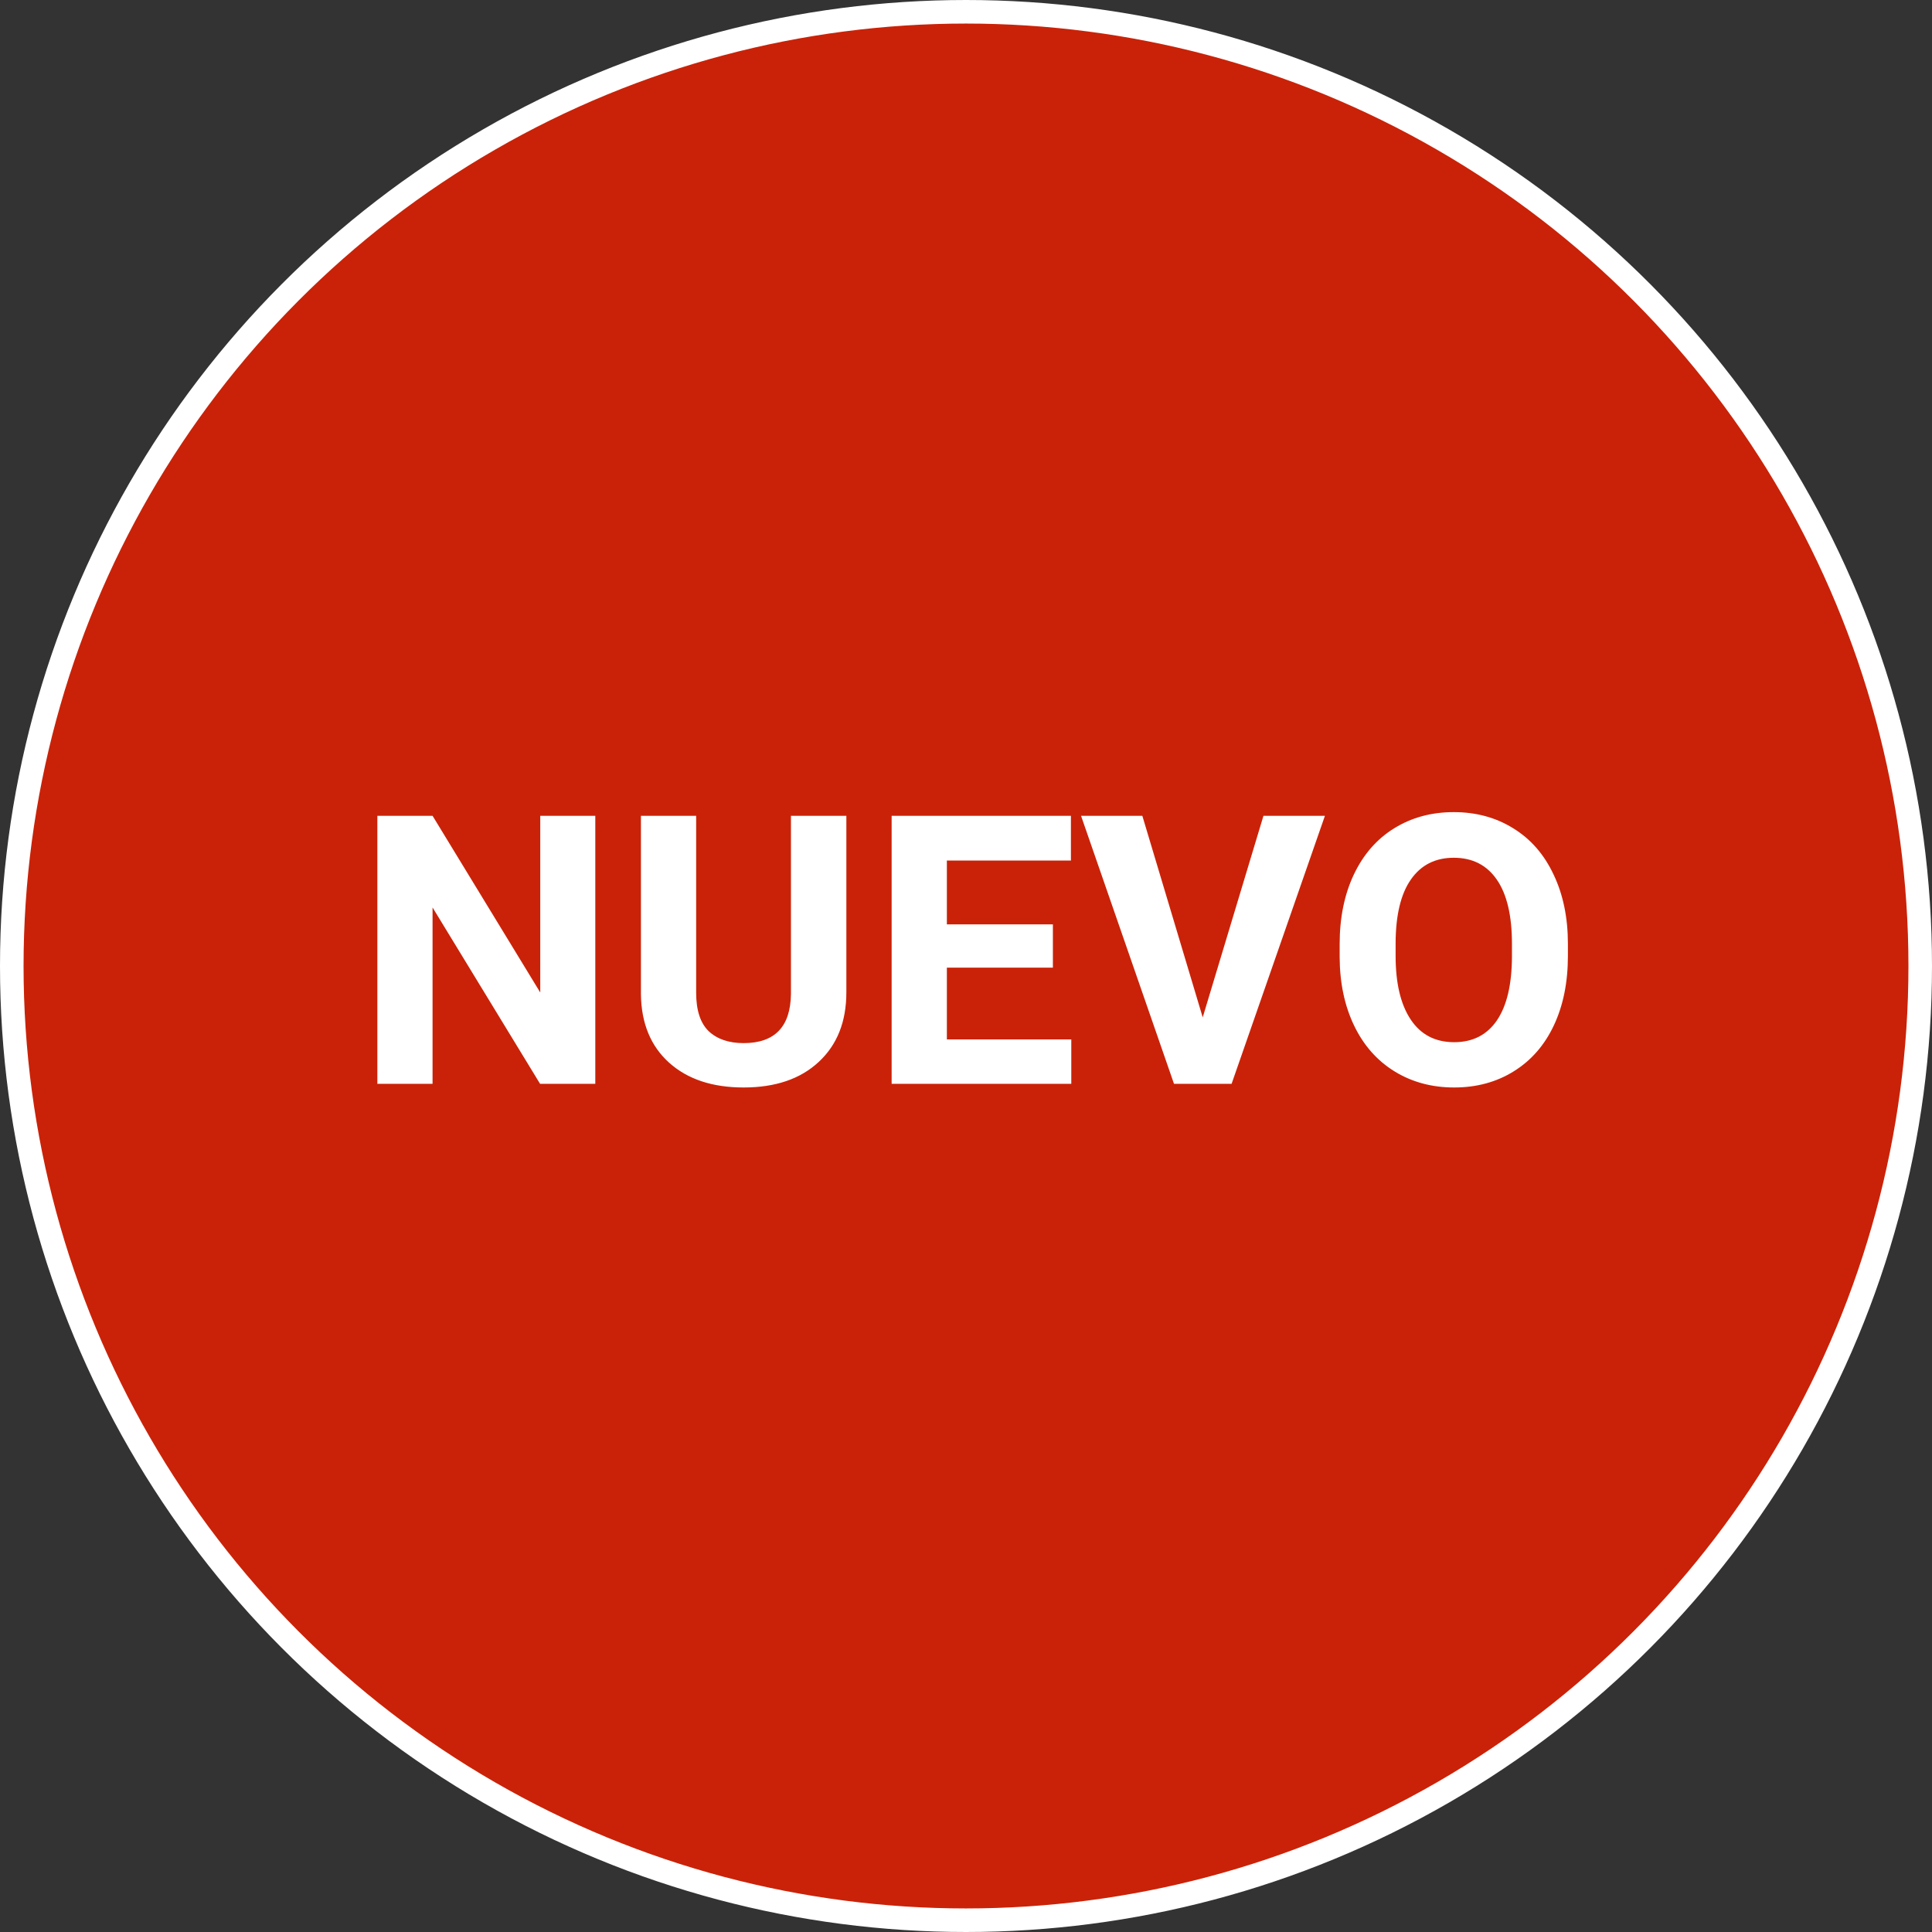
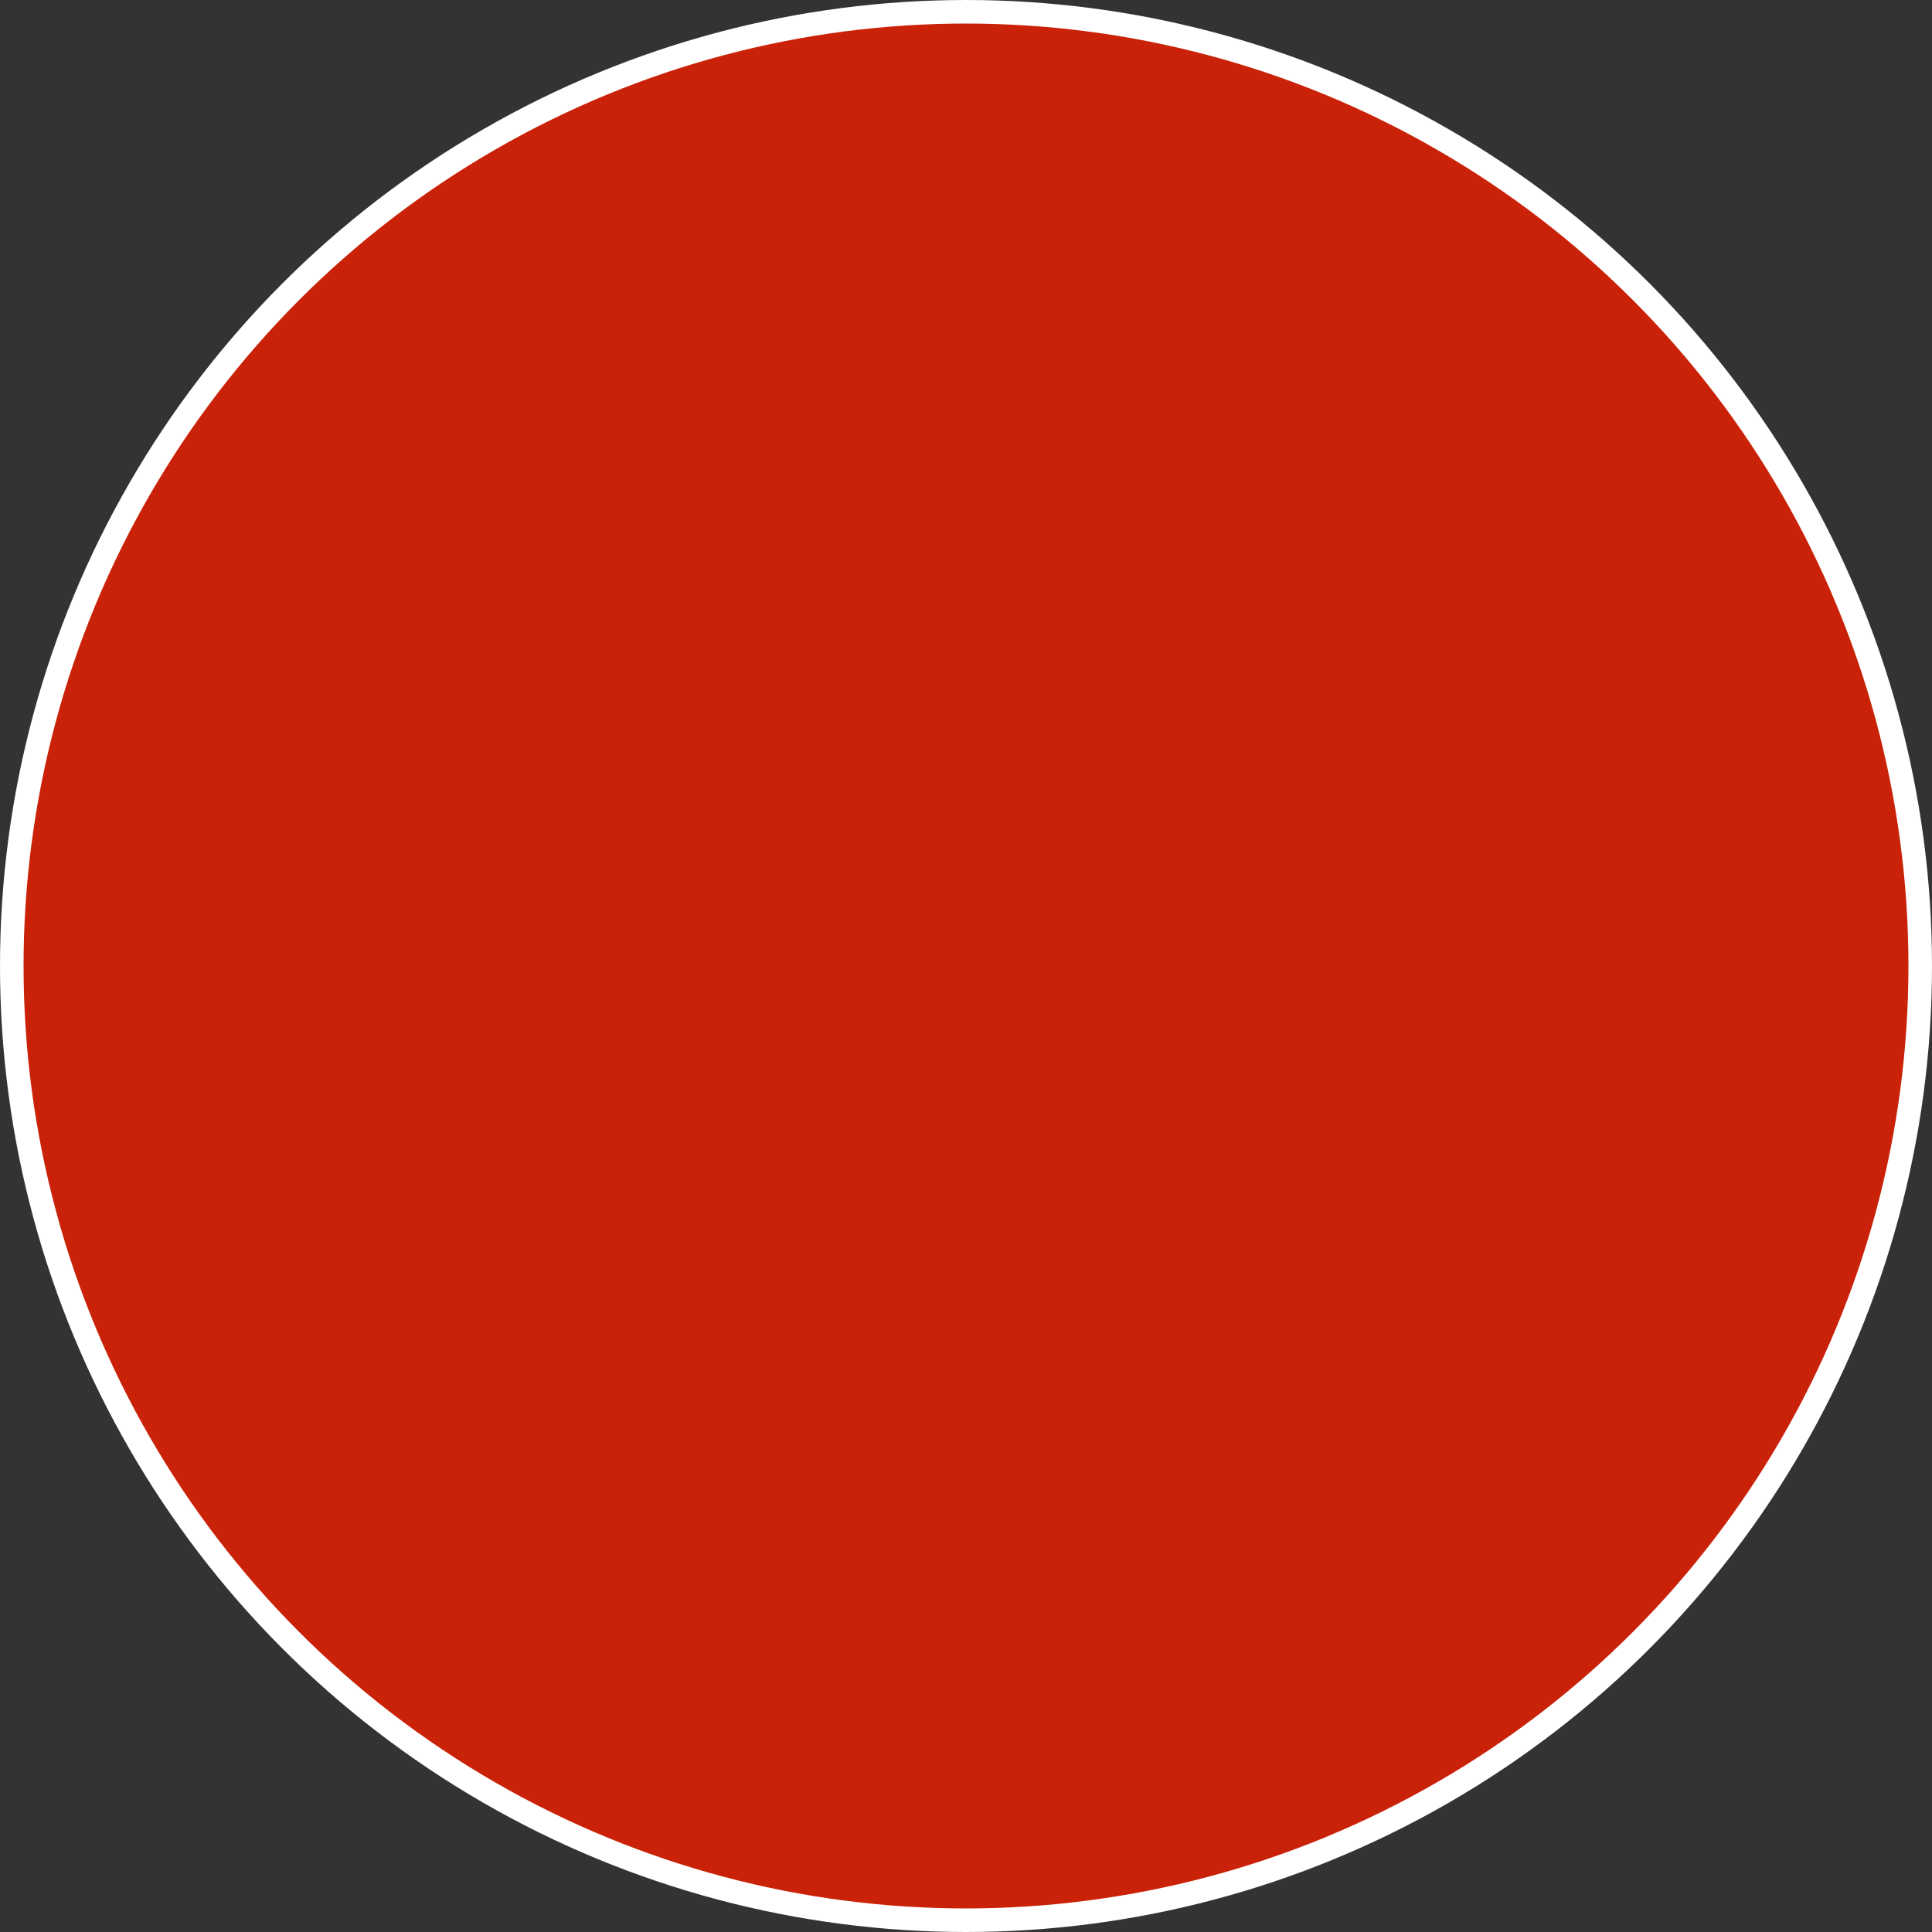
<svg xmlns="http://www.w3.org/2000/svg" width="82" height="82" viewBox="0 0 82 82" fill="none">
  <rect x="0" y="0" width="82" height="82" fill="#333333" stroke="none" />
  <circle cx="41" cy="41" r="40.5" fill="#CA2208" stroke="white" />
-   <path d="M25.266 46H22.922L18.359 38.516V46H16.016V34.625H18.359L22.93 42.125V34.625H25.266V46ZM35.922 34.625V42.117C35.922 43.362 35.531 44.346 34.75 45.07C33.974 45.794 32.911 46.156 31.562 46.156C30.234 46.156 29.18 45.805 28.398 45.102C27.617 44.398 27.219 43.432 27.203 42.203V34.625H29.547V42.133C29.547 42.878 29.724 43.422 30.078 43.766C30.438 44.104 30.932 44.273 31.562 44.273C32.88 44.273 33.55 43.581 33.57 42.195V34.625H35.922ZM44.688 41.07H40.188V44.117H45.469V46H37.844V34.625H45.453V36.523H40.188V39.234H44.688V41.07ZM51.047 43.18L53.625 34.625H56.234L52.273 46H49.828L45.883 34.625H48.484L51.047 43.18ZM66.547 40.57C66.547 41.69 66.349 42.672 65.953 43.516C65.557 44.359 64.99 45.01 64.25 45.469C63.516 45.927 62.672 46.156 61.719 46.156C60.776 46.156 59.935 45.93 59.195 45.477C58.456 45.023 57.883 44.378 57.477 43.539C57.07 42.695 56.865 41.727 56.859 40.633V40.07C56.859 38.95 57.06 37.966 57.461 37.117C57.867 36.263 58.438 35.609 59.172 35.156C59.911 34.698 60.755 34.469 61.703 34.469C62.651 34.469 63.492 34.698 64.227 35.156C64.966 35.609 65.537 36.263 65.938 37.117C66.344 37.966 66.547 38.948 66.547 40.062V40.57ZM64.172 40.055C64.172 38.862 63.958 37.956 63.531 37.336C63.104 36.716 62.495 36.406 61.703 36.406C60.917 36.406 60.31 36.714 59.883 37.328C59.456 37.938 59.24 38.833 59.234 40.016V40.57C59.234 41.732 59.448 42.633 59.875 43.273C60.302 43.914 60.917 44.234 61.719 44.234C62.505 44.234 63.109 43.927 63.531 43.312C63.953 42.693 64.167 41.792 64.172 40.609V40.055Z" fill="white" />
</svg>